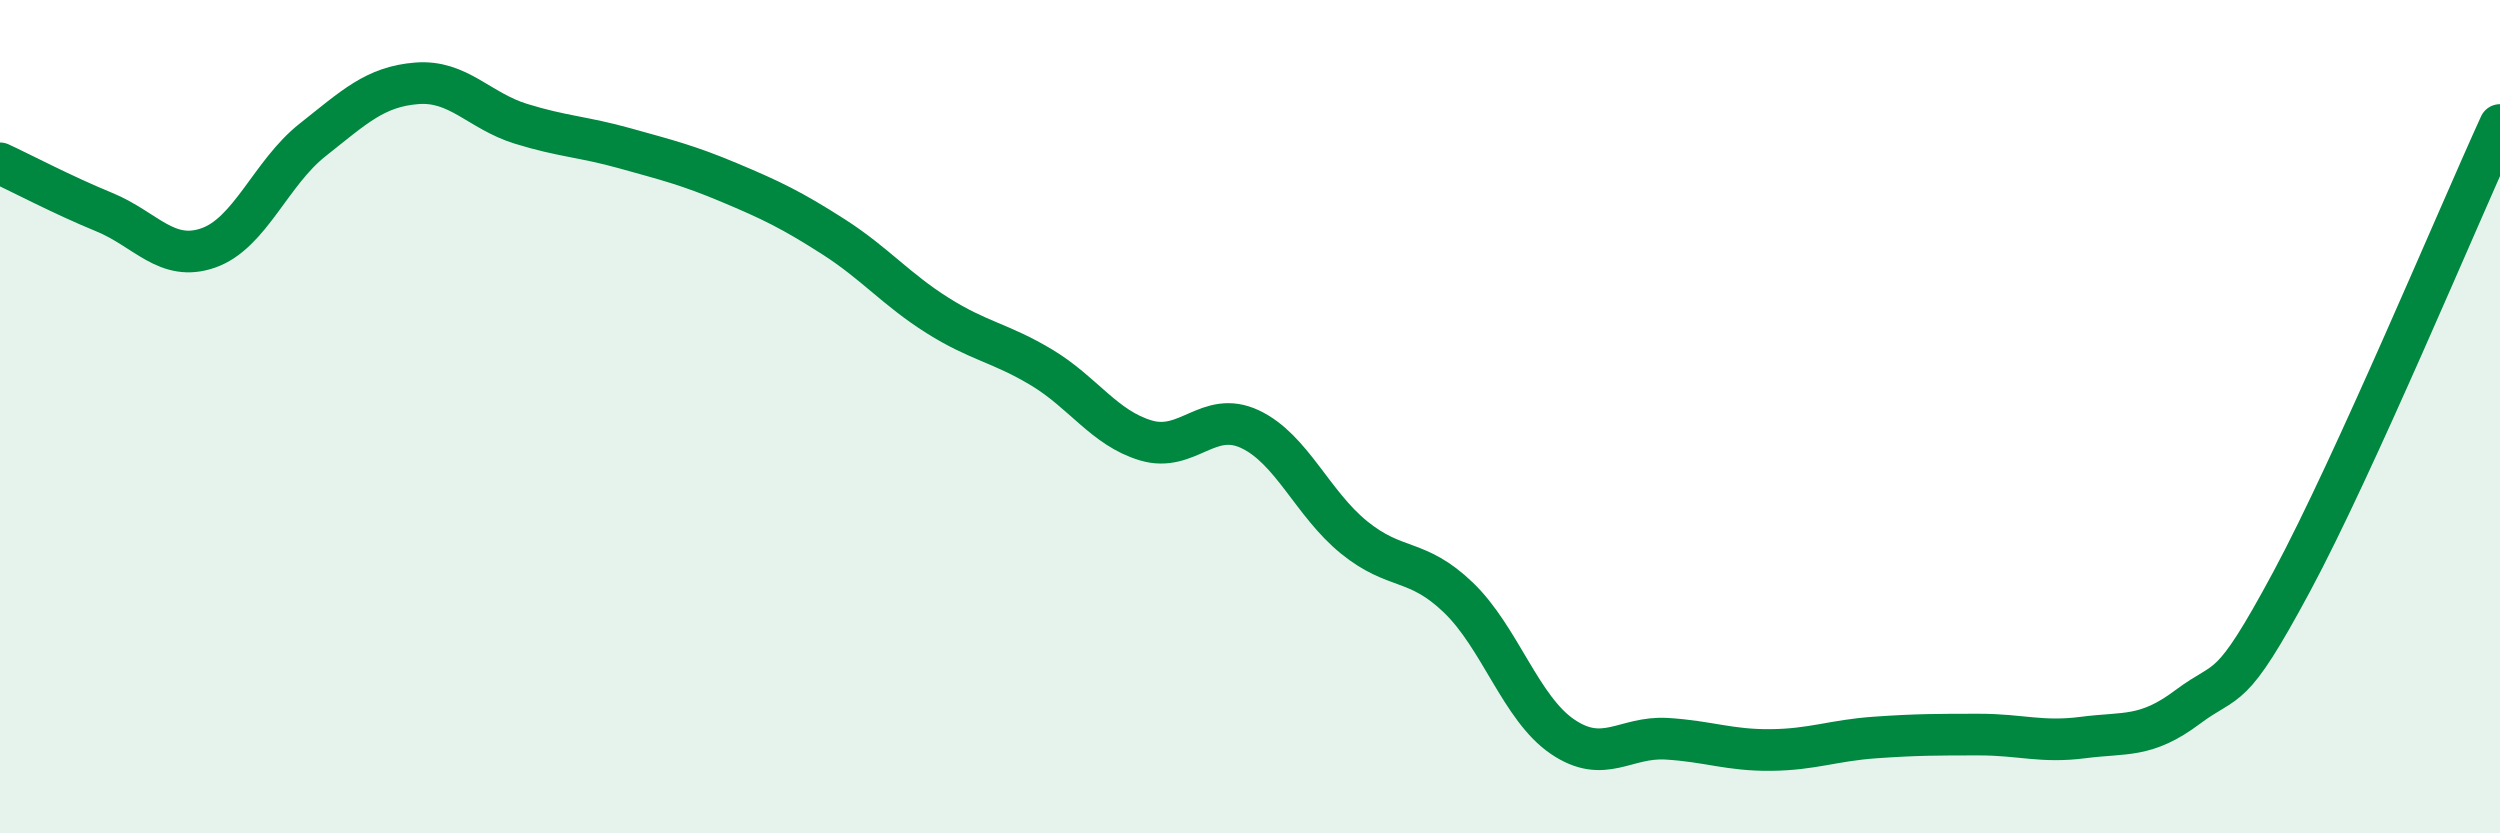
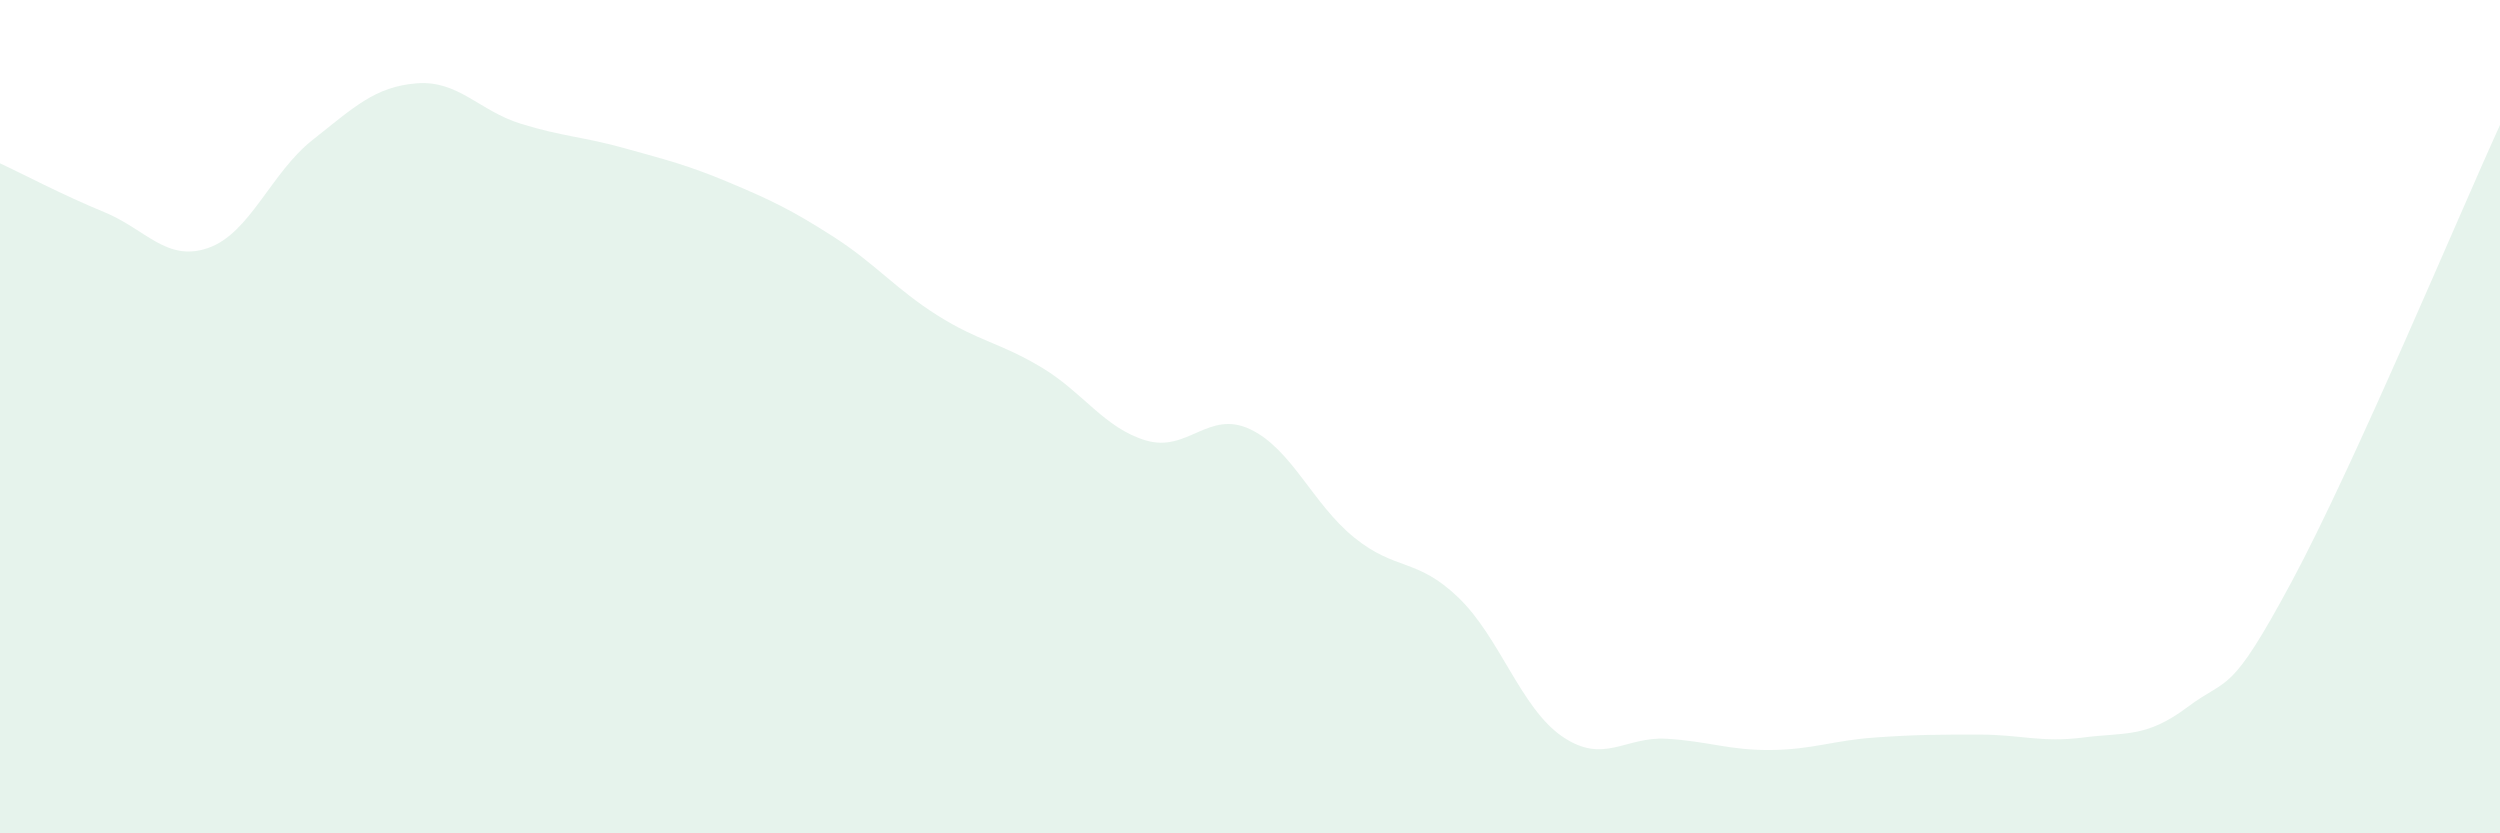
<svg xmlns="http://www.w3.org/2000/svg" width="60" height="20" viewBox="0 0 60 20">
  <path d="M 0,3.92 C 0.5,4.15 1.5,4.68 2.5,5.09 C 3.5,5.5 4,6.3 5,5.95 C 6,5.6 6.5,4.15 7.5,3.36 C 8.5,2.57 9,2.08 10,2 C 11,1.92 11.5,2.66 12.5,2.97 C 13.5,3.28 14,3.28 15,3.56 C 16,3.84 16.5,3.96 17.5,4.38 C 18.5,4.8 19,5.04 20,5.68 C 21,6.32 21.5,6.94 22.5,7.57 C 23.5,8.2 24,8.22 25,8.82 C 26,9.42 26.5,10.27 27.5,10.57 C 28.5,10.87 29,9.83 30,10.3 C 31,10.77 31.5,12.09 32.5,12.9 C 33.5,13.71 34,13.38 35,14.34 C 36,15.3 36.5,17 37.5,17.68 C 38.5,18.36 39,17.67 40,17.73 C 41,17.79 41.5,18.01 42.5,18 C 43.5,17.99 44,17.77 45,17.7 C 46,17.63 46.5,17.63 47.5,17.63 C 48.5,17.63 49,17.83 50,17.7 C 51,17.57 51.5,17.72 52.5,16.97 C 53.5,16.22 53.5,16.75 55,13.96 C 56.5,11.17 59,5.19 60,3L60 20L0 20Z" fill="#008740" opacity="0.1" stroke-linecap="round" stroke-linejoin="round" />
-   <path d="M 0,3.92 C 0.5,4.15 1.5,4.68 2.5,5.09 C 3.5,5.5 4,6.3 5,5.95 C 6,5.6 6.5,4.15 7.5,3.36 C 8.5,2.57 9,2.08 10,2 C 11,1.92 11.5,2.66 12.5,2.97 C 13.5,3.28 14,3.28 15,3.56 C 16,3.84 16.5,3.96 17.5,4.38 C 18.5,4.8 19,5.04 20,5.68 C 21,6.32 21.5,6.94 22.5,7.57 C 23.5,8.2 24,8.22 25,8.82 C 26,9.42 26.5,10.27 27.5,10.57 C 28.5,10.87 29,9.83 30,10.3 C 31,10.77 31.5,12.09 32.5,12.9 C 33.5,13.71 34,13.38 35,14.34 C 36,15.3 36.5,17 37.5,17.68 C 38.5,18.36 39,17.67 40,17.73 C 41,17.79 41.5,18.01 42.5,18 C 43.5,17.99 44,17.77 45,17.7 C 46,17.63 46.5,17.63 47.5,17.63 C 48.5,17.63 49,17.83 50,17.7 C 51,17.57 51.5,17.72 52.5,16.97 C 53.5,16.22 53.5,16.75 55,13.96 C 56.5,11.17 59,5.19 60,3" stroke="#008740" stroke-width="1" fill="none" stroke-linecap="round" stroke-linejoin="round" />
</svg>